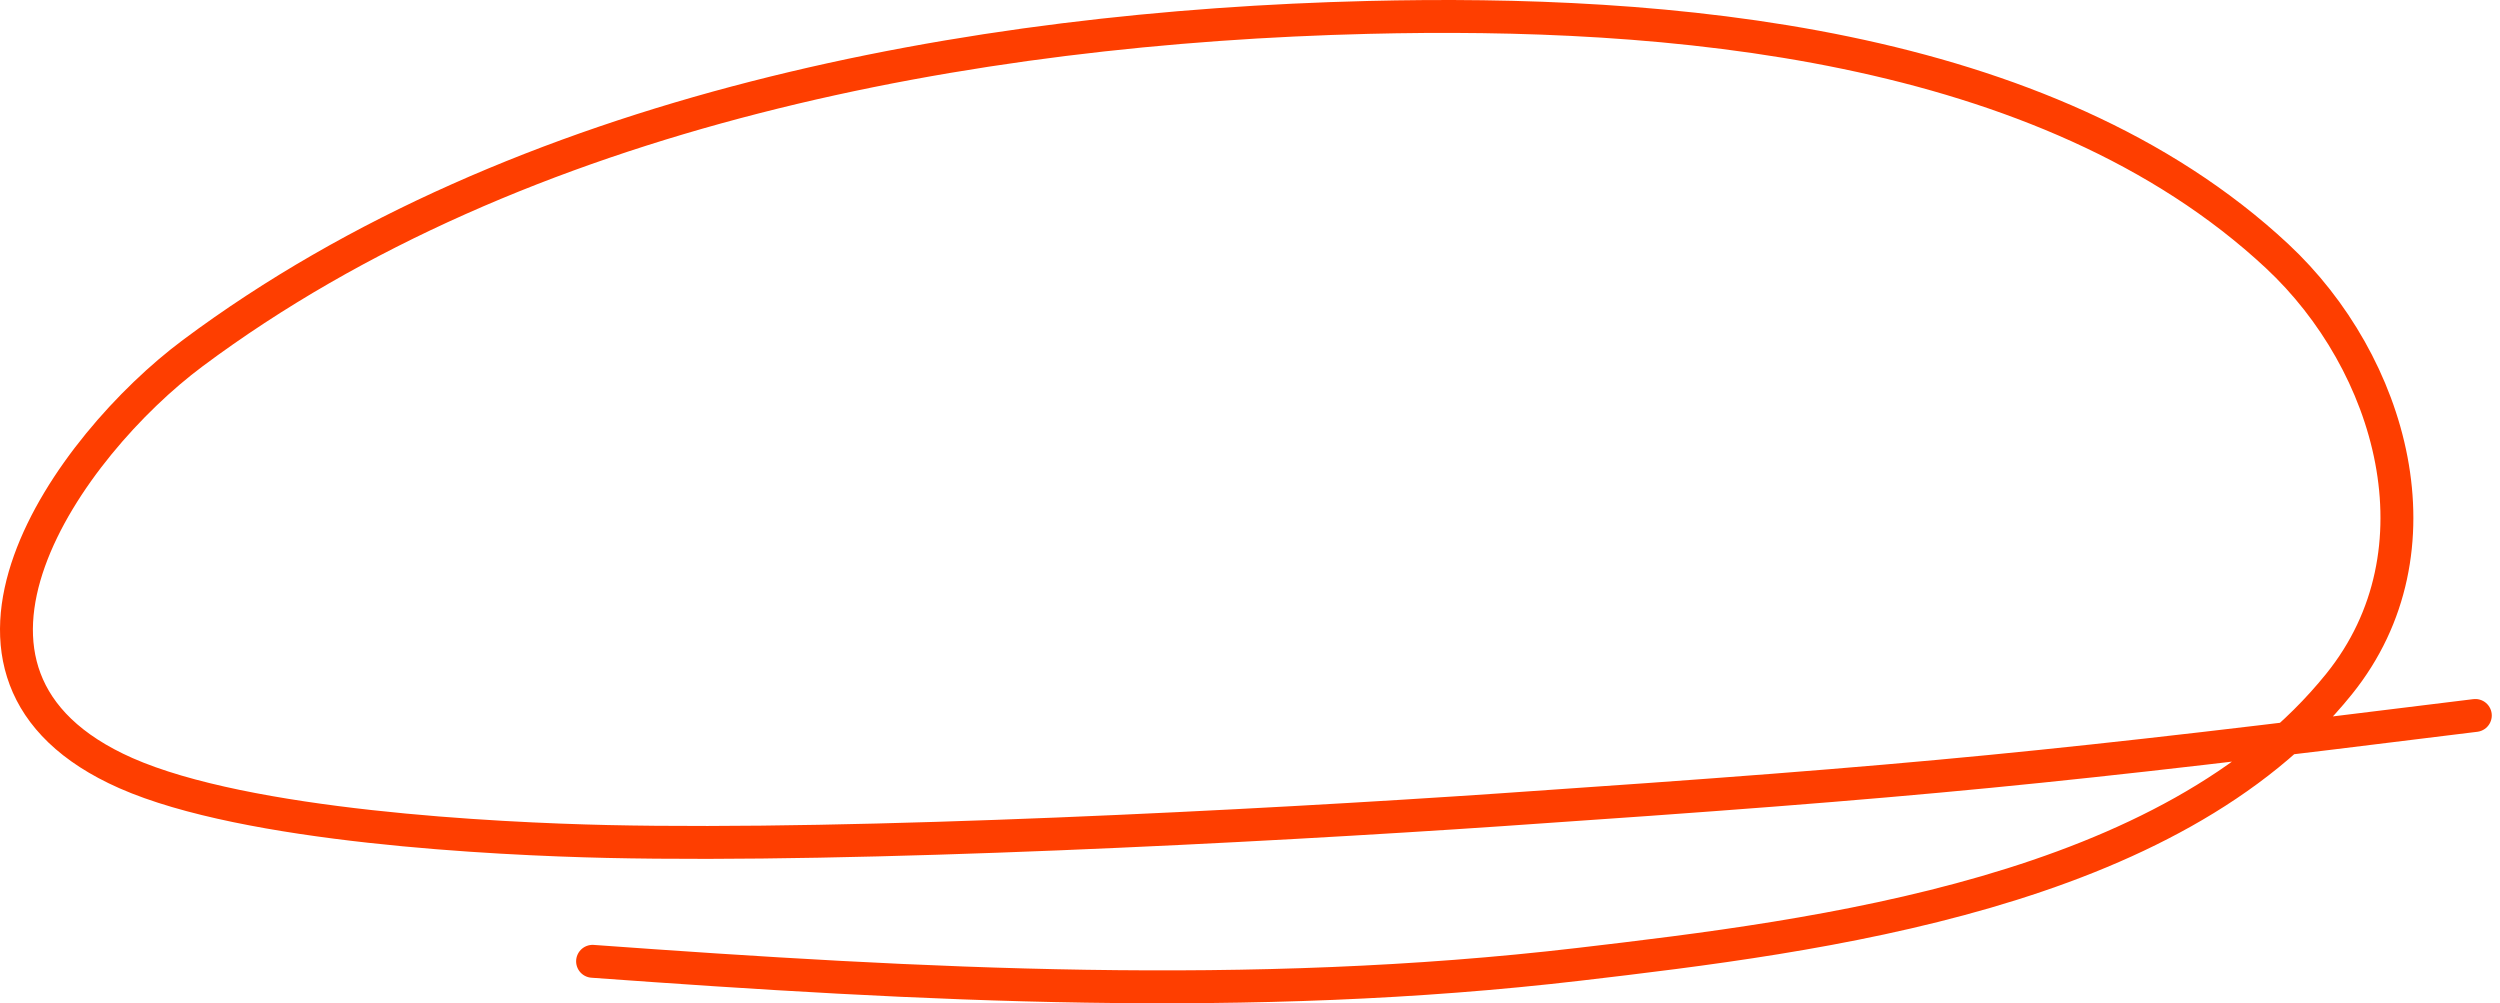
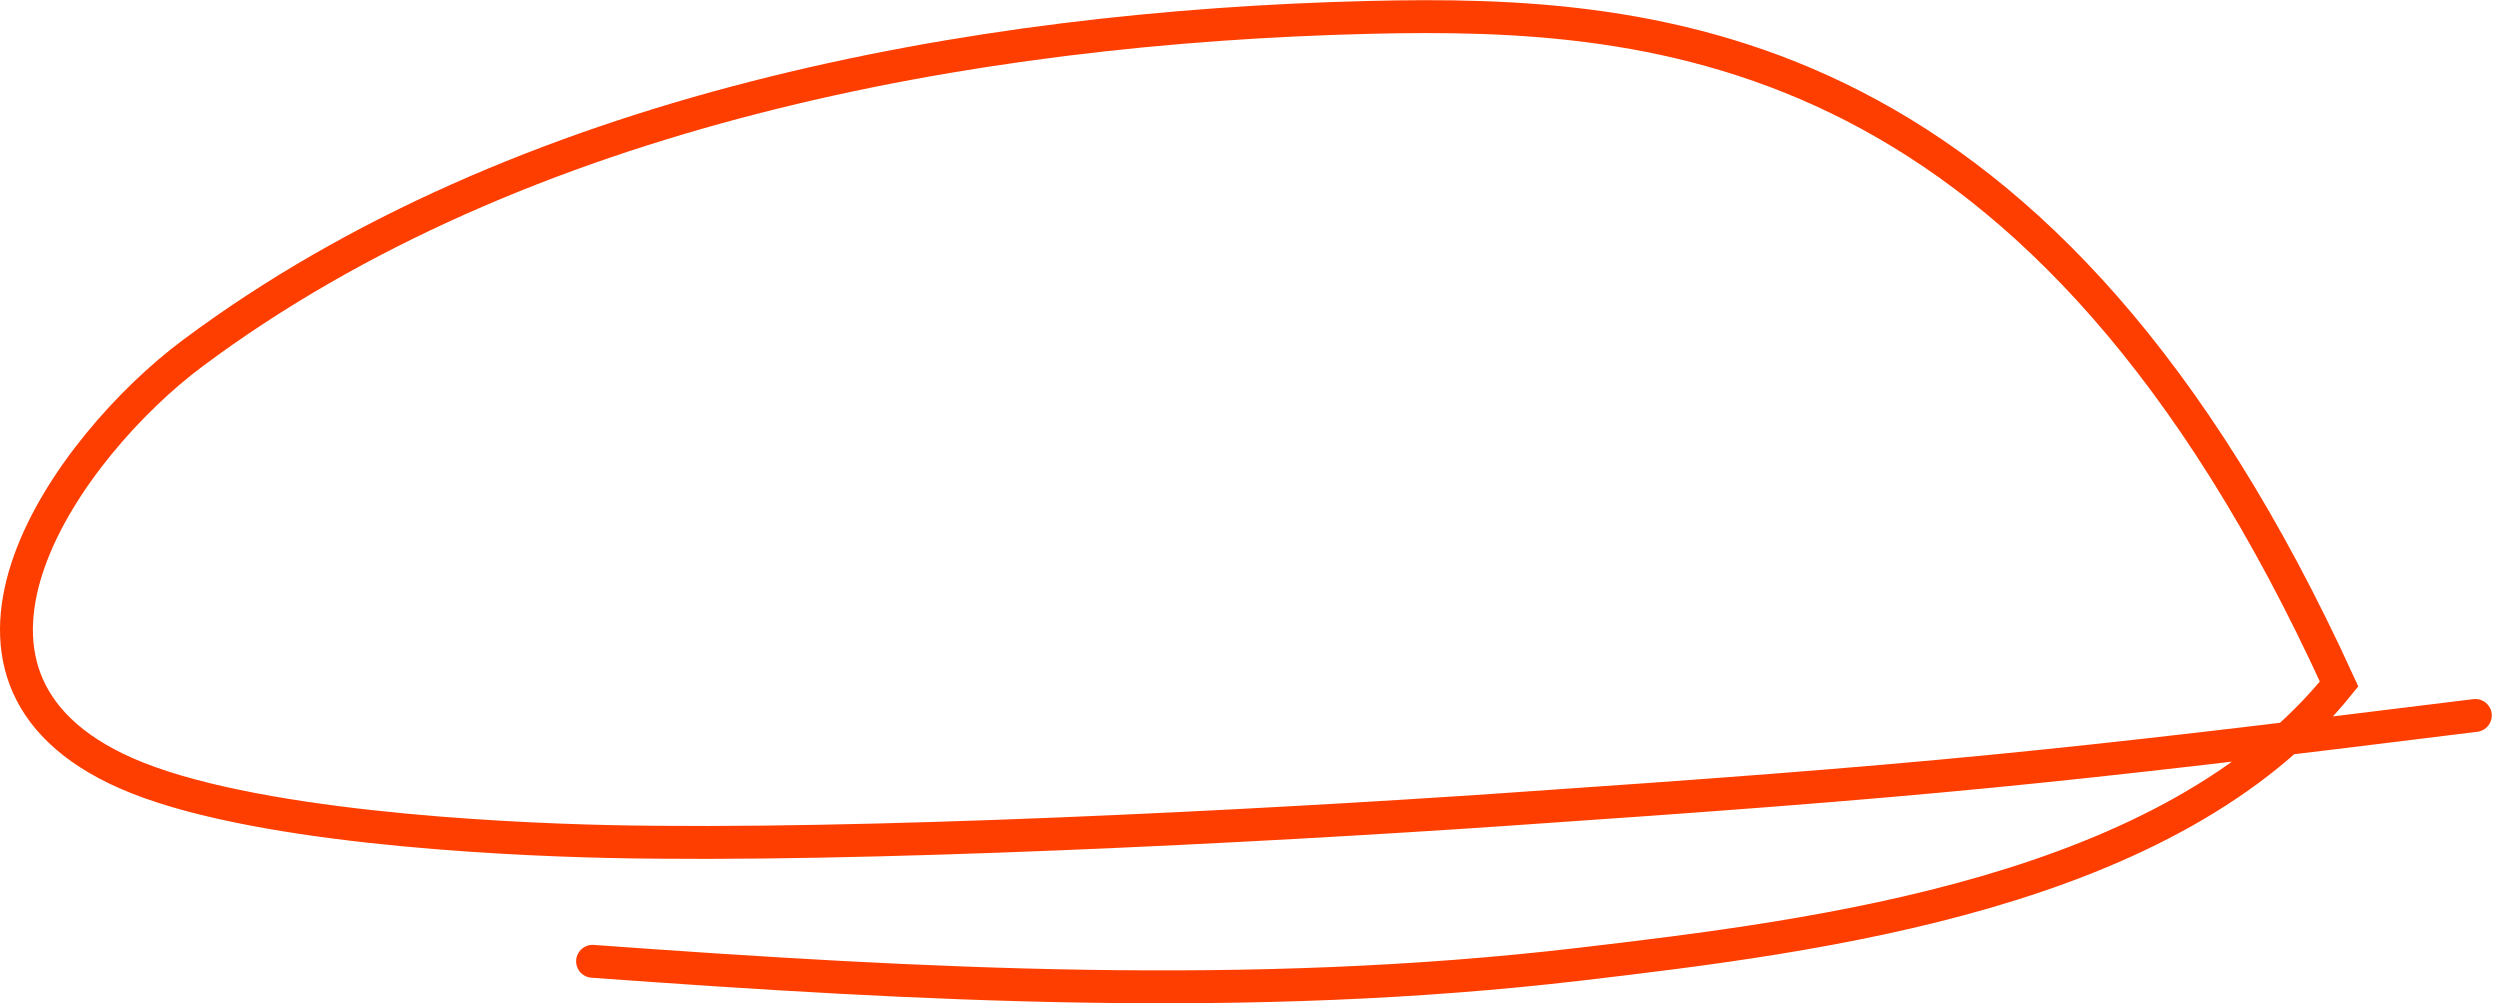
<svg xmlns="http://www.w3.org/2000/svg" width="152" height="61" viewBox="0 0 152 61" fill="none">
-   <path d="M36.028 58.448C56.021 59.899 76.016 60.975 96.01 58.629C110.639 56.913 131.98 54.295 142.217 41.587C148.754 33.472 145.409 22.063 138.45 15.572C124.336 2.407 101.124 0.617 83.177 1.059C59.156 1.649 31.613 6.633 11.717 21.473C4.191 27.087 -5.869 41.036 7.656 47.007C15.025 50.26 30.102 51.008 36.911 51.162C52.192 51.507 76.521 50.24 91.242 49.235C117.297 47.456 124.604 46.716 150.5 43.5" stroke="#FE3E00" stroke-width="2" stroke-linecap="round" />
+   <path d="M36.028 58.448C56.021 59.899 76.016 60.975 96.01 58.629C110.639 56.913 131.98 54.295 142.217 41.587C124.336 2.407 101.124 0.617 83.177 1.059C59.156 1.649 31.613 6.633 11.717 21.473C4.191 27.087 -5.869 41.036 7.656 47.007C15.025 50.26 30.102 51.008 36.911 51.162C52.192 51.507 76.521 50.24 91.242 49.235C117.297 47.456 124.604 46.716 150.5 43.5" stroke="#FE3E00" stroke-width="2" stroke-linecap="round" />
</svg>